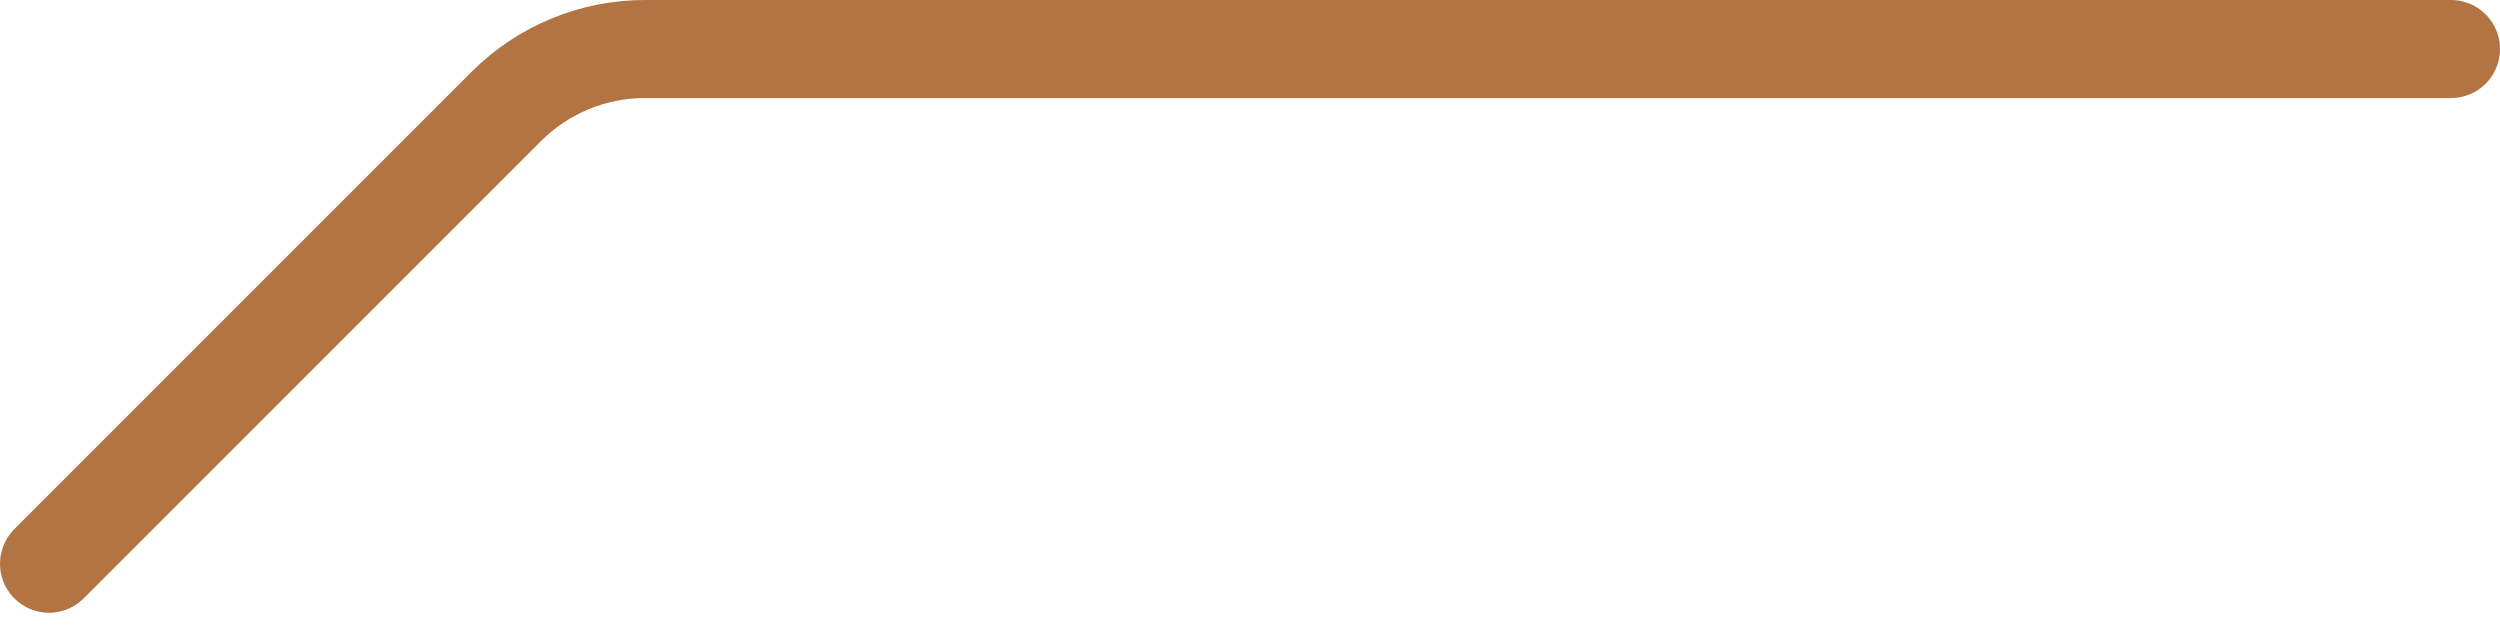
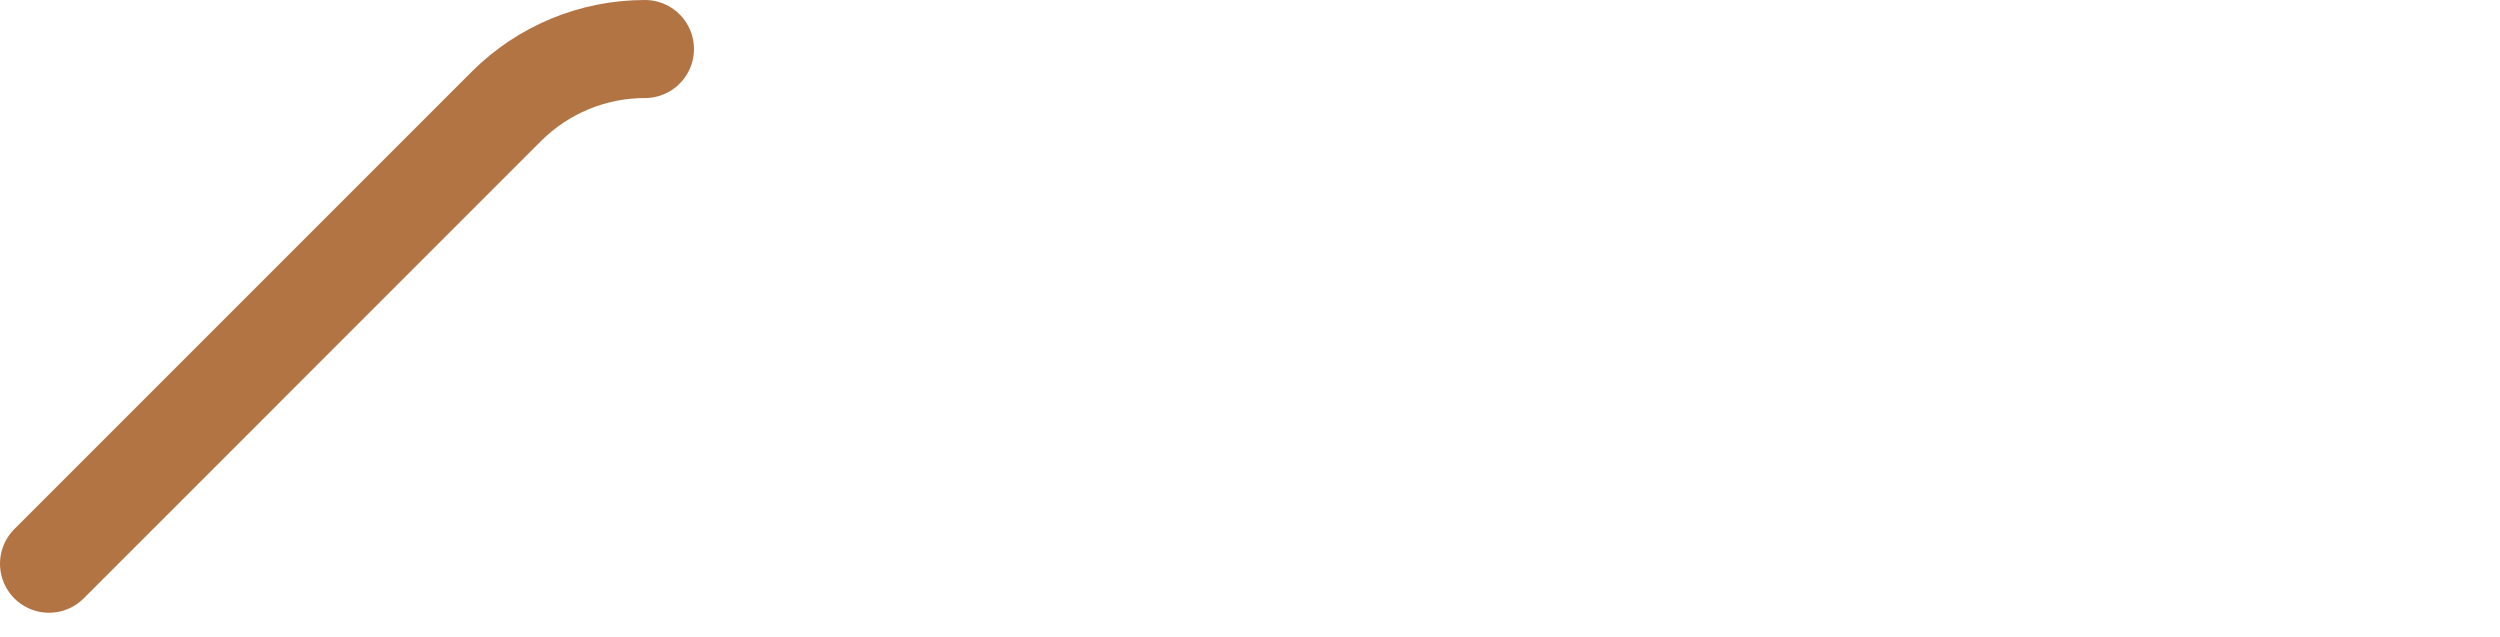
<svg xmlns="http://www.w3.org/2000/svg" width="51" height="13" viewBox="0 0 51 13" fill="none">
-   <path d="M1 11.5L10.328 2.172C11.079 1.421 12.096 1 13.157 1H50" stroke="#B37443" stroke-width="2" stroke-linecap="round" />
+   <path d="M1 11.5L10.328 2.172C11.079 1.421 12.096 1 13.157 1" stroke="#B37443" stroke-width="2" stroke-linecap="round" />
</svg>